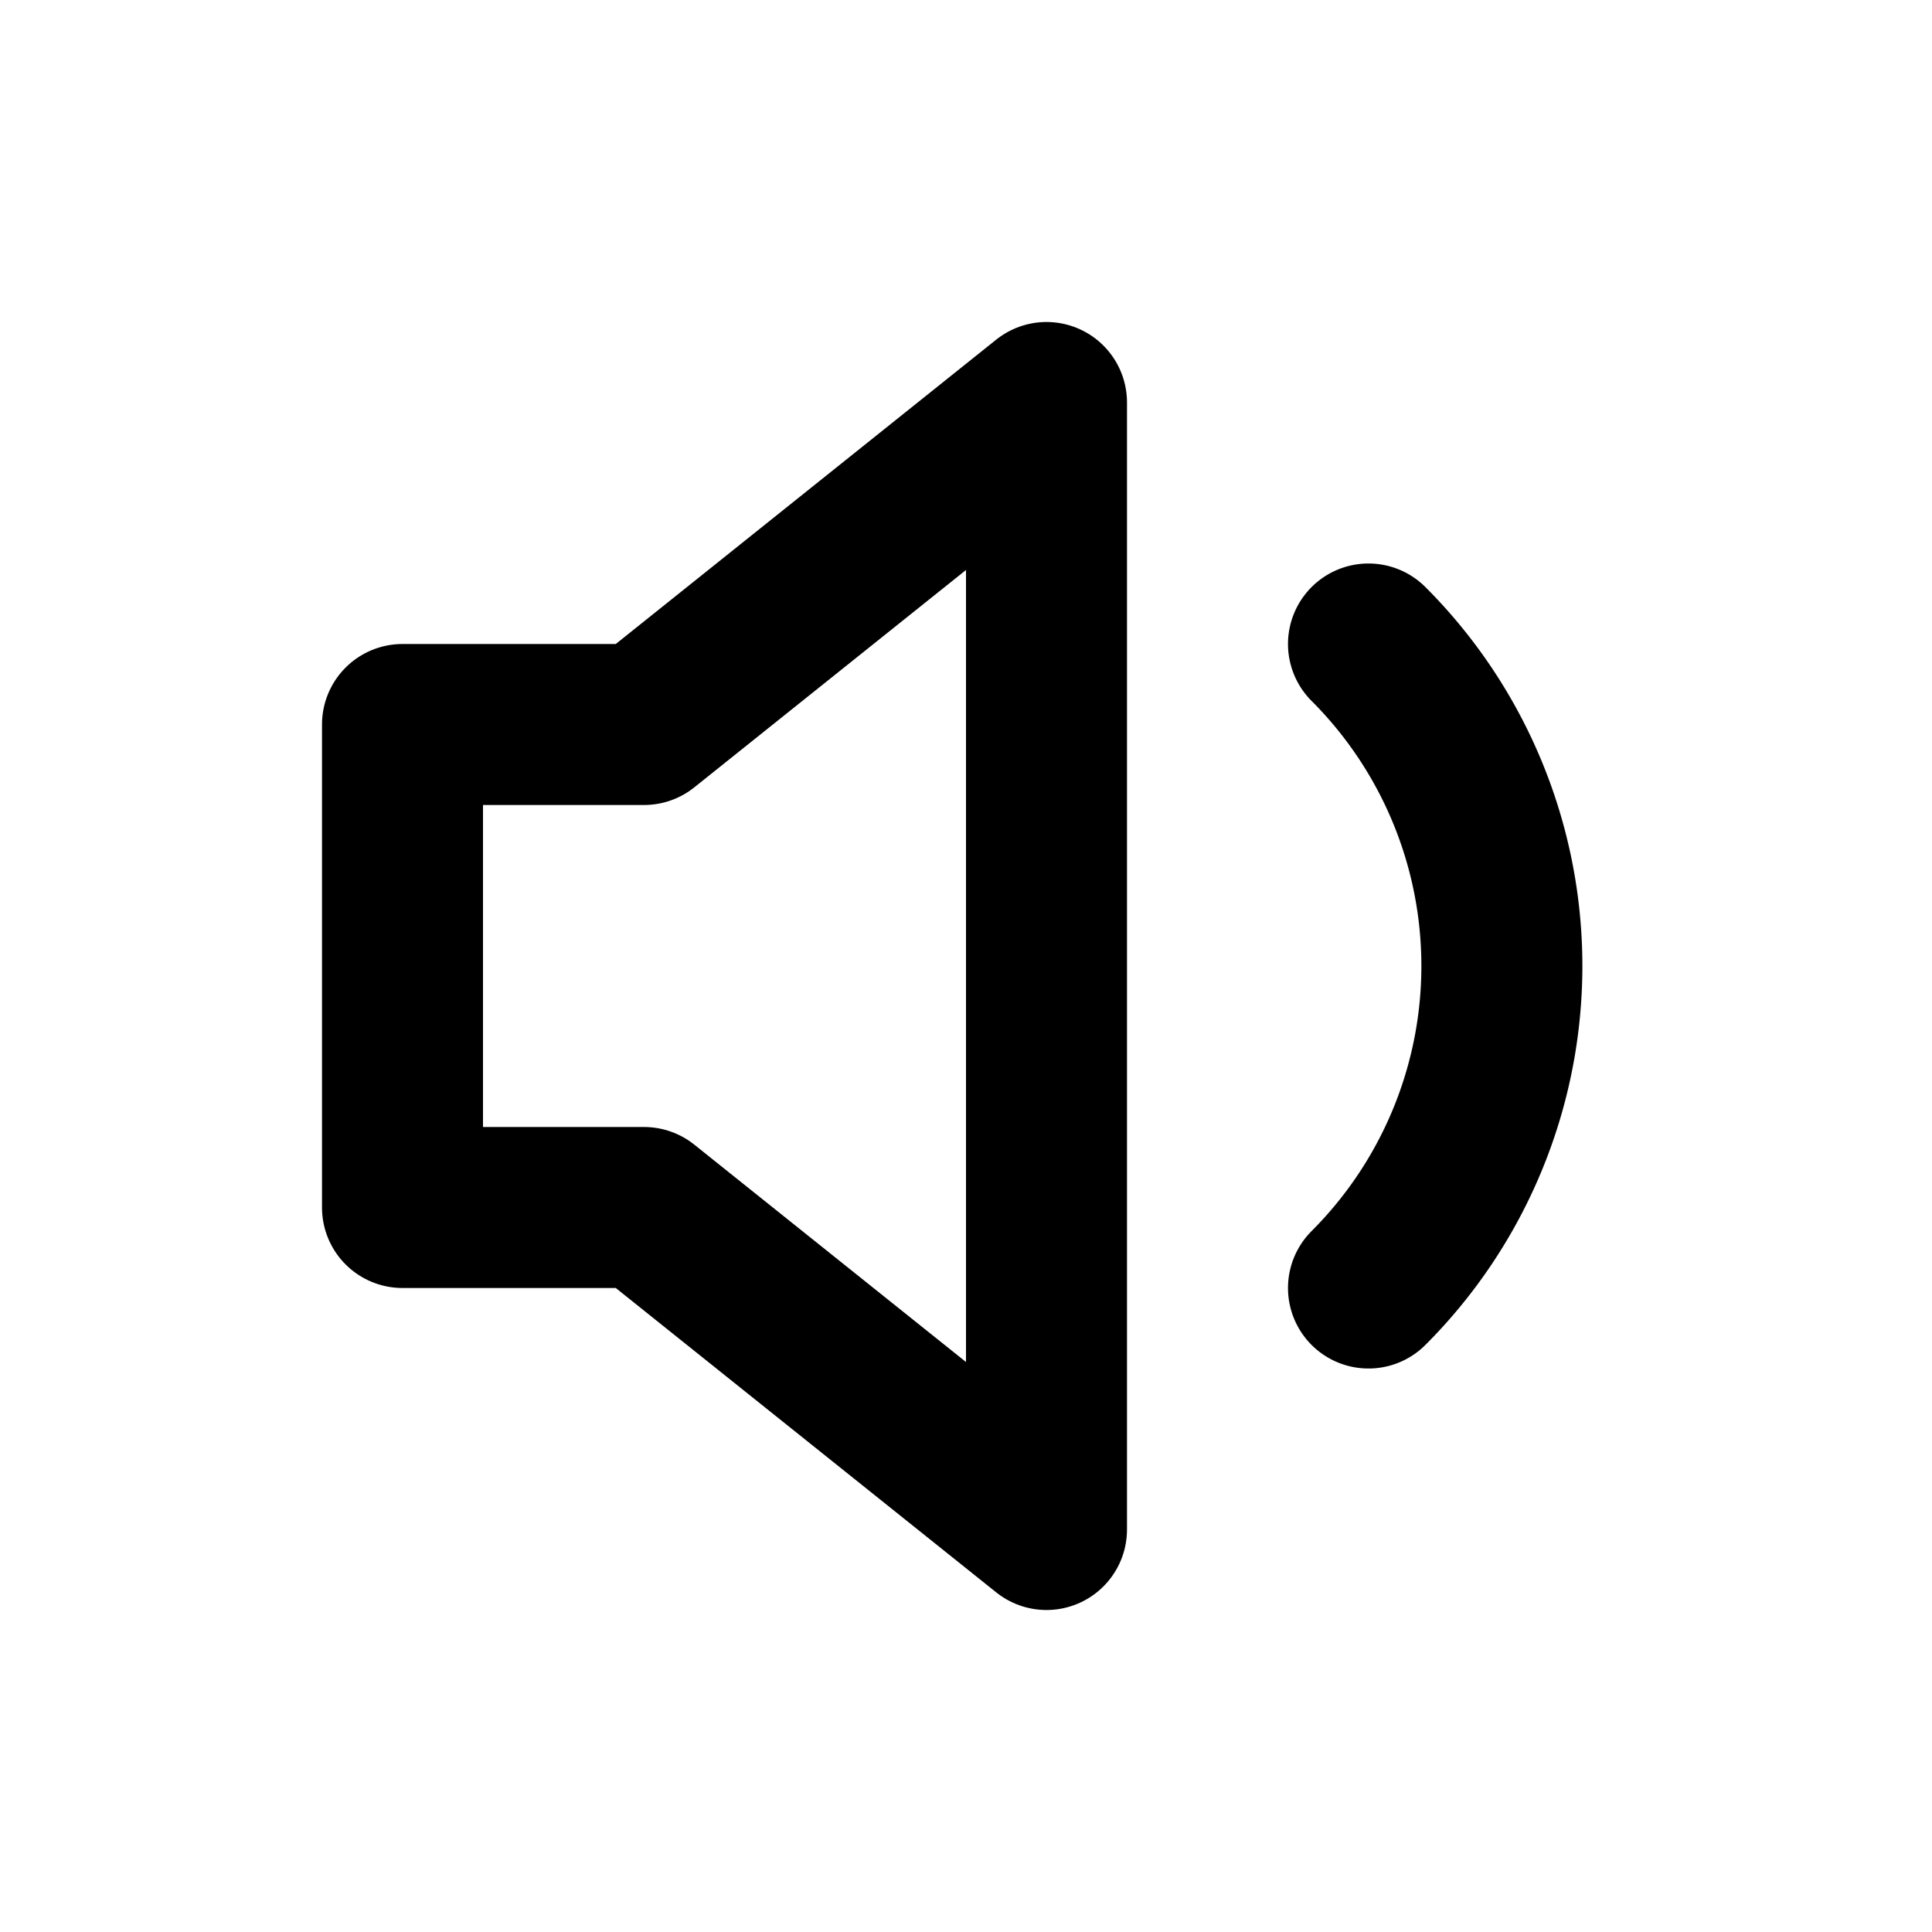
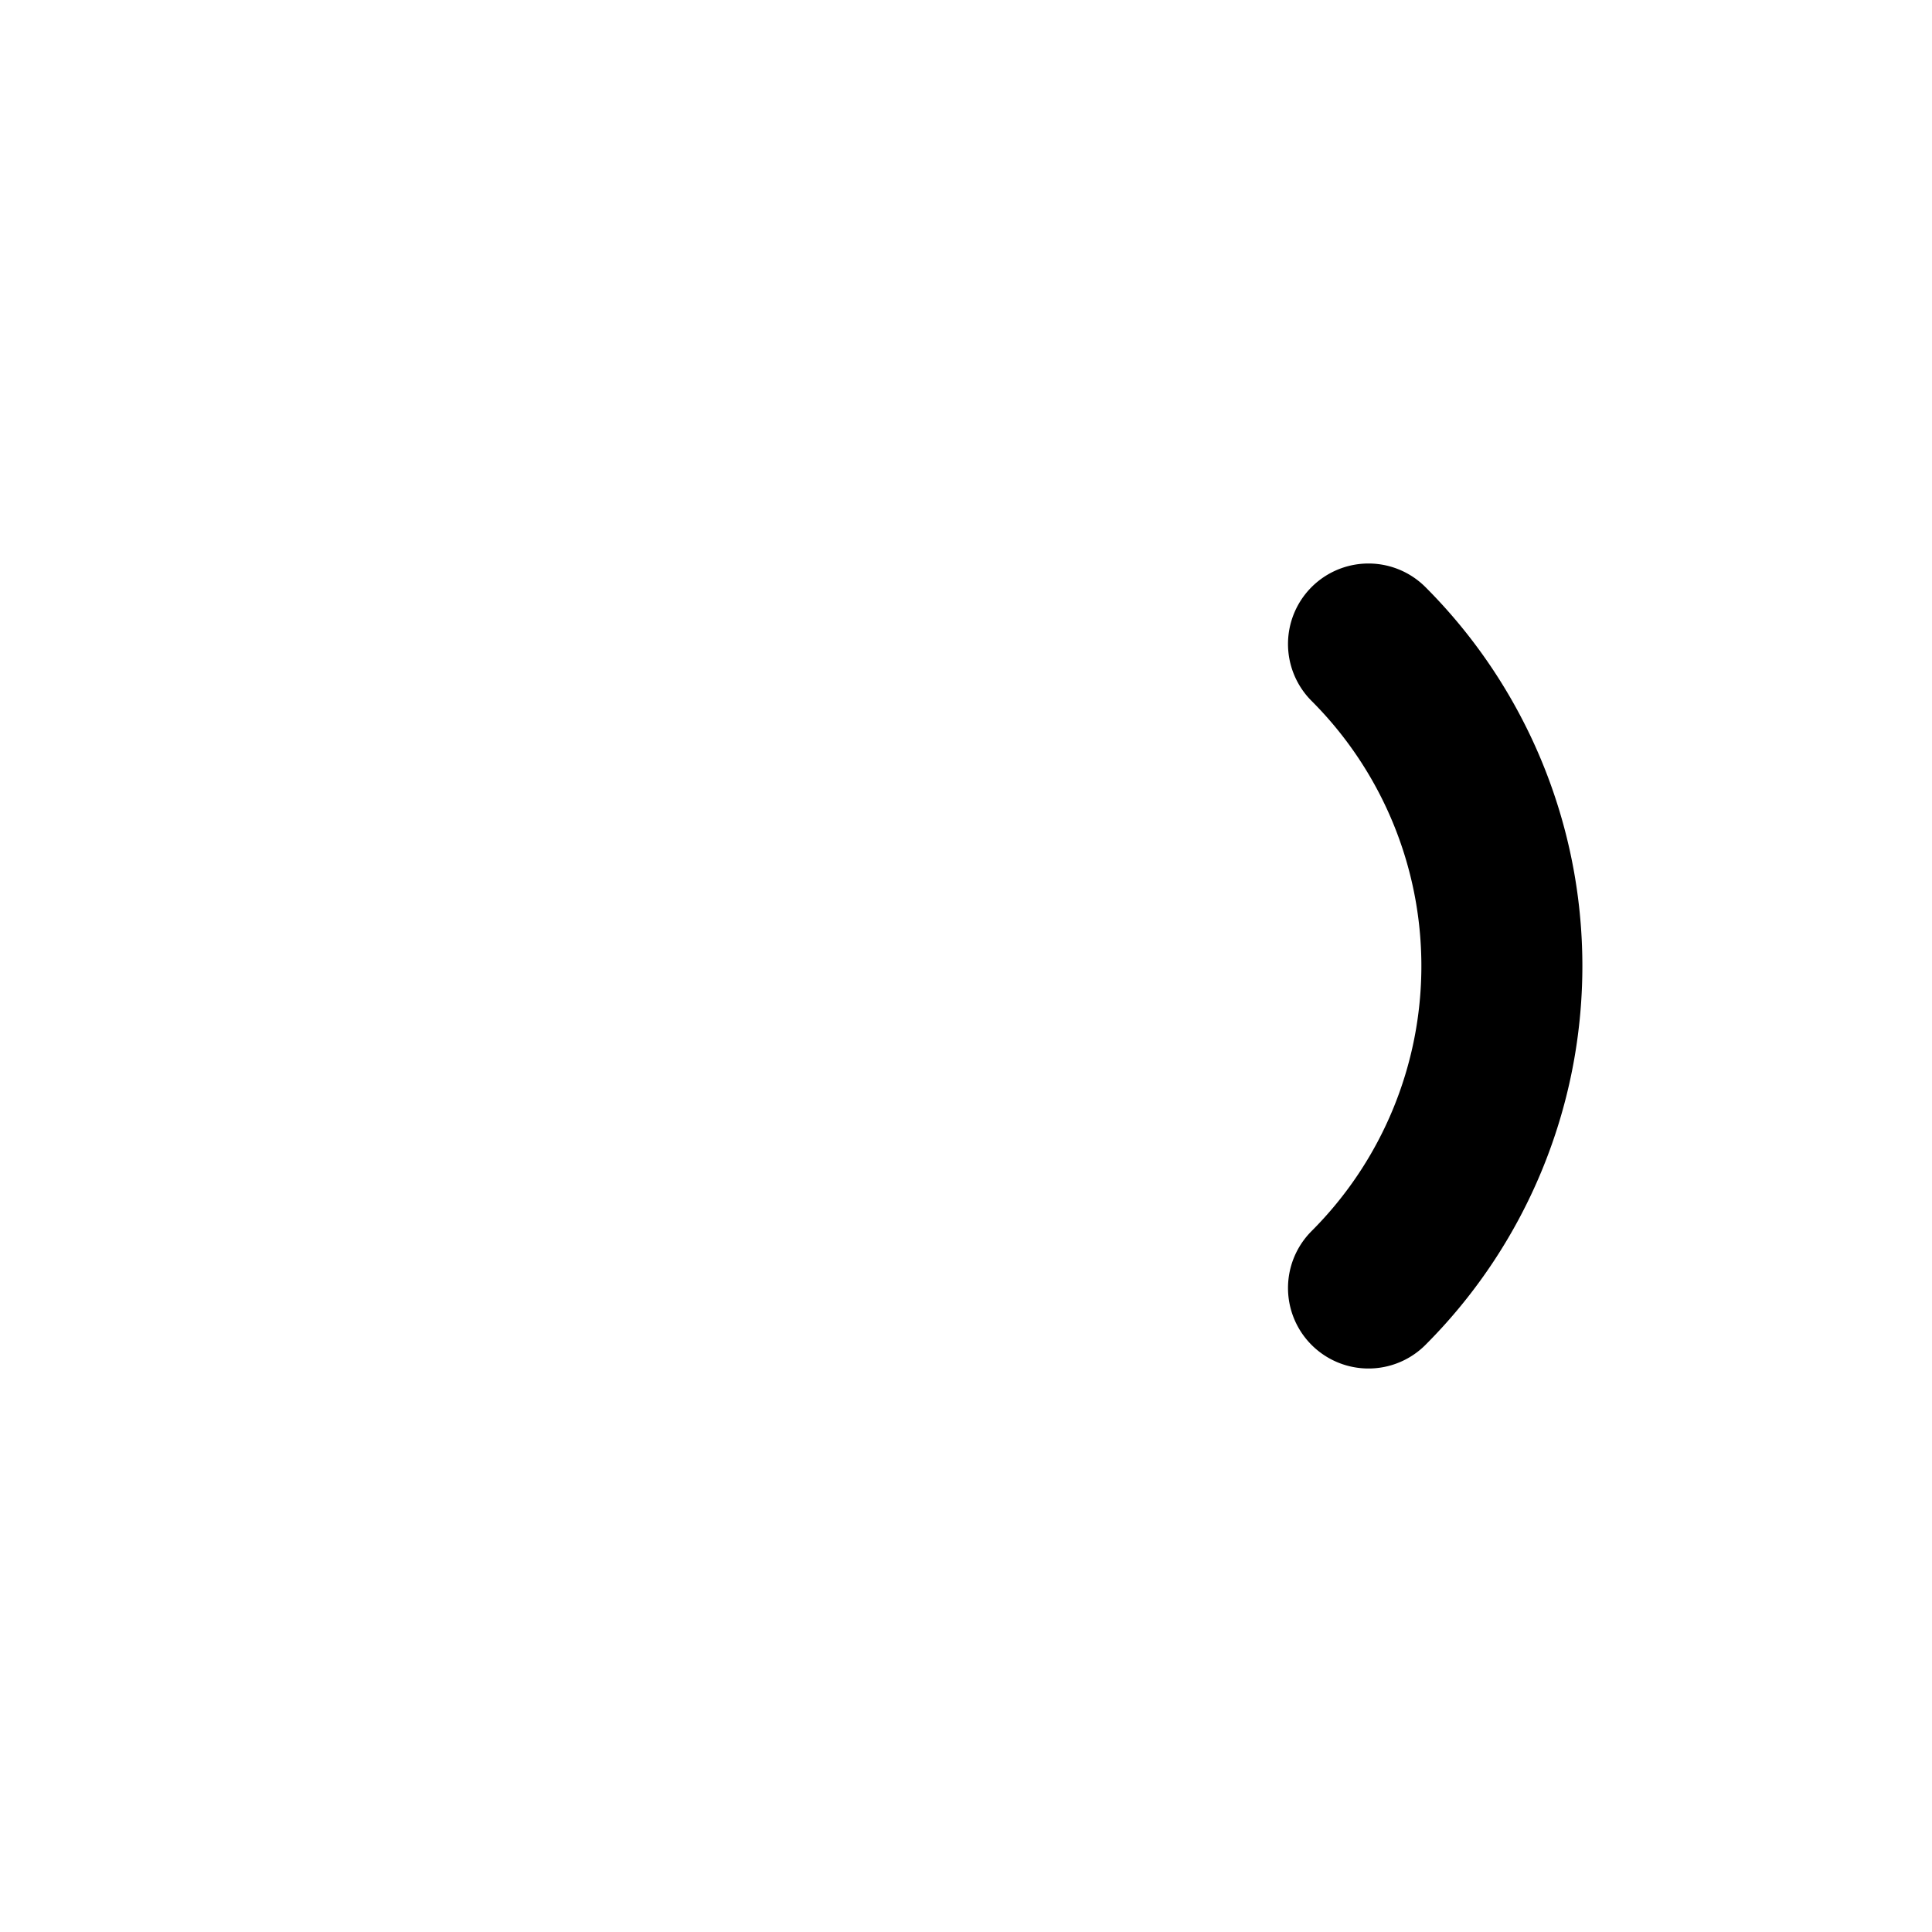
<svg xmlns="http://www.w3.org/2000/svg" width="800px" height="800px" viewBox="0 0 24 24" fill="none">
  <g stroke="#000000" stroke-width="2">
-     <path stroke-linejoin="round" d="M8 9H5v6h3l5 4V5L8 9z" />
    <path stroke-linecap="round" d="M17 8a5.657 5.657 0 010 8" />
  </g>
</svg>